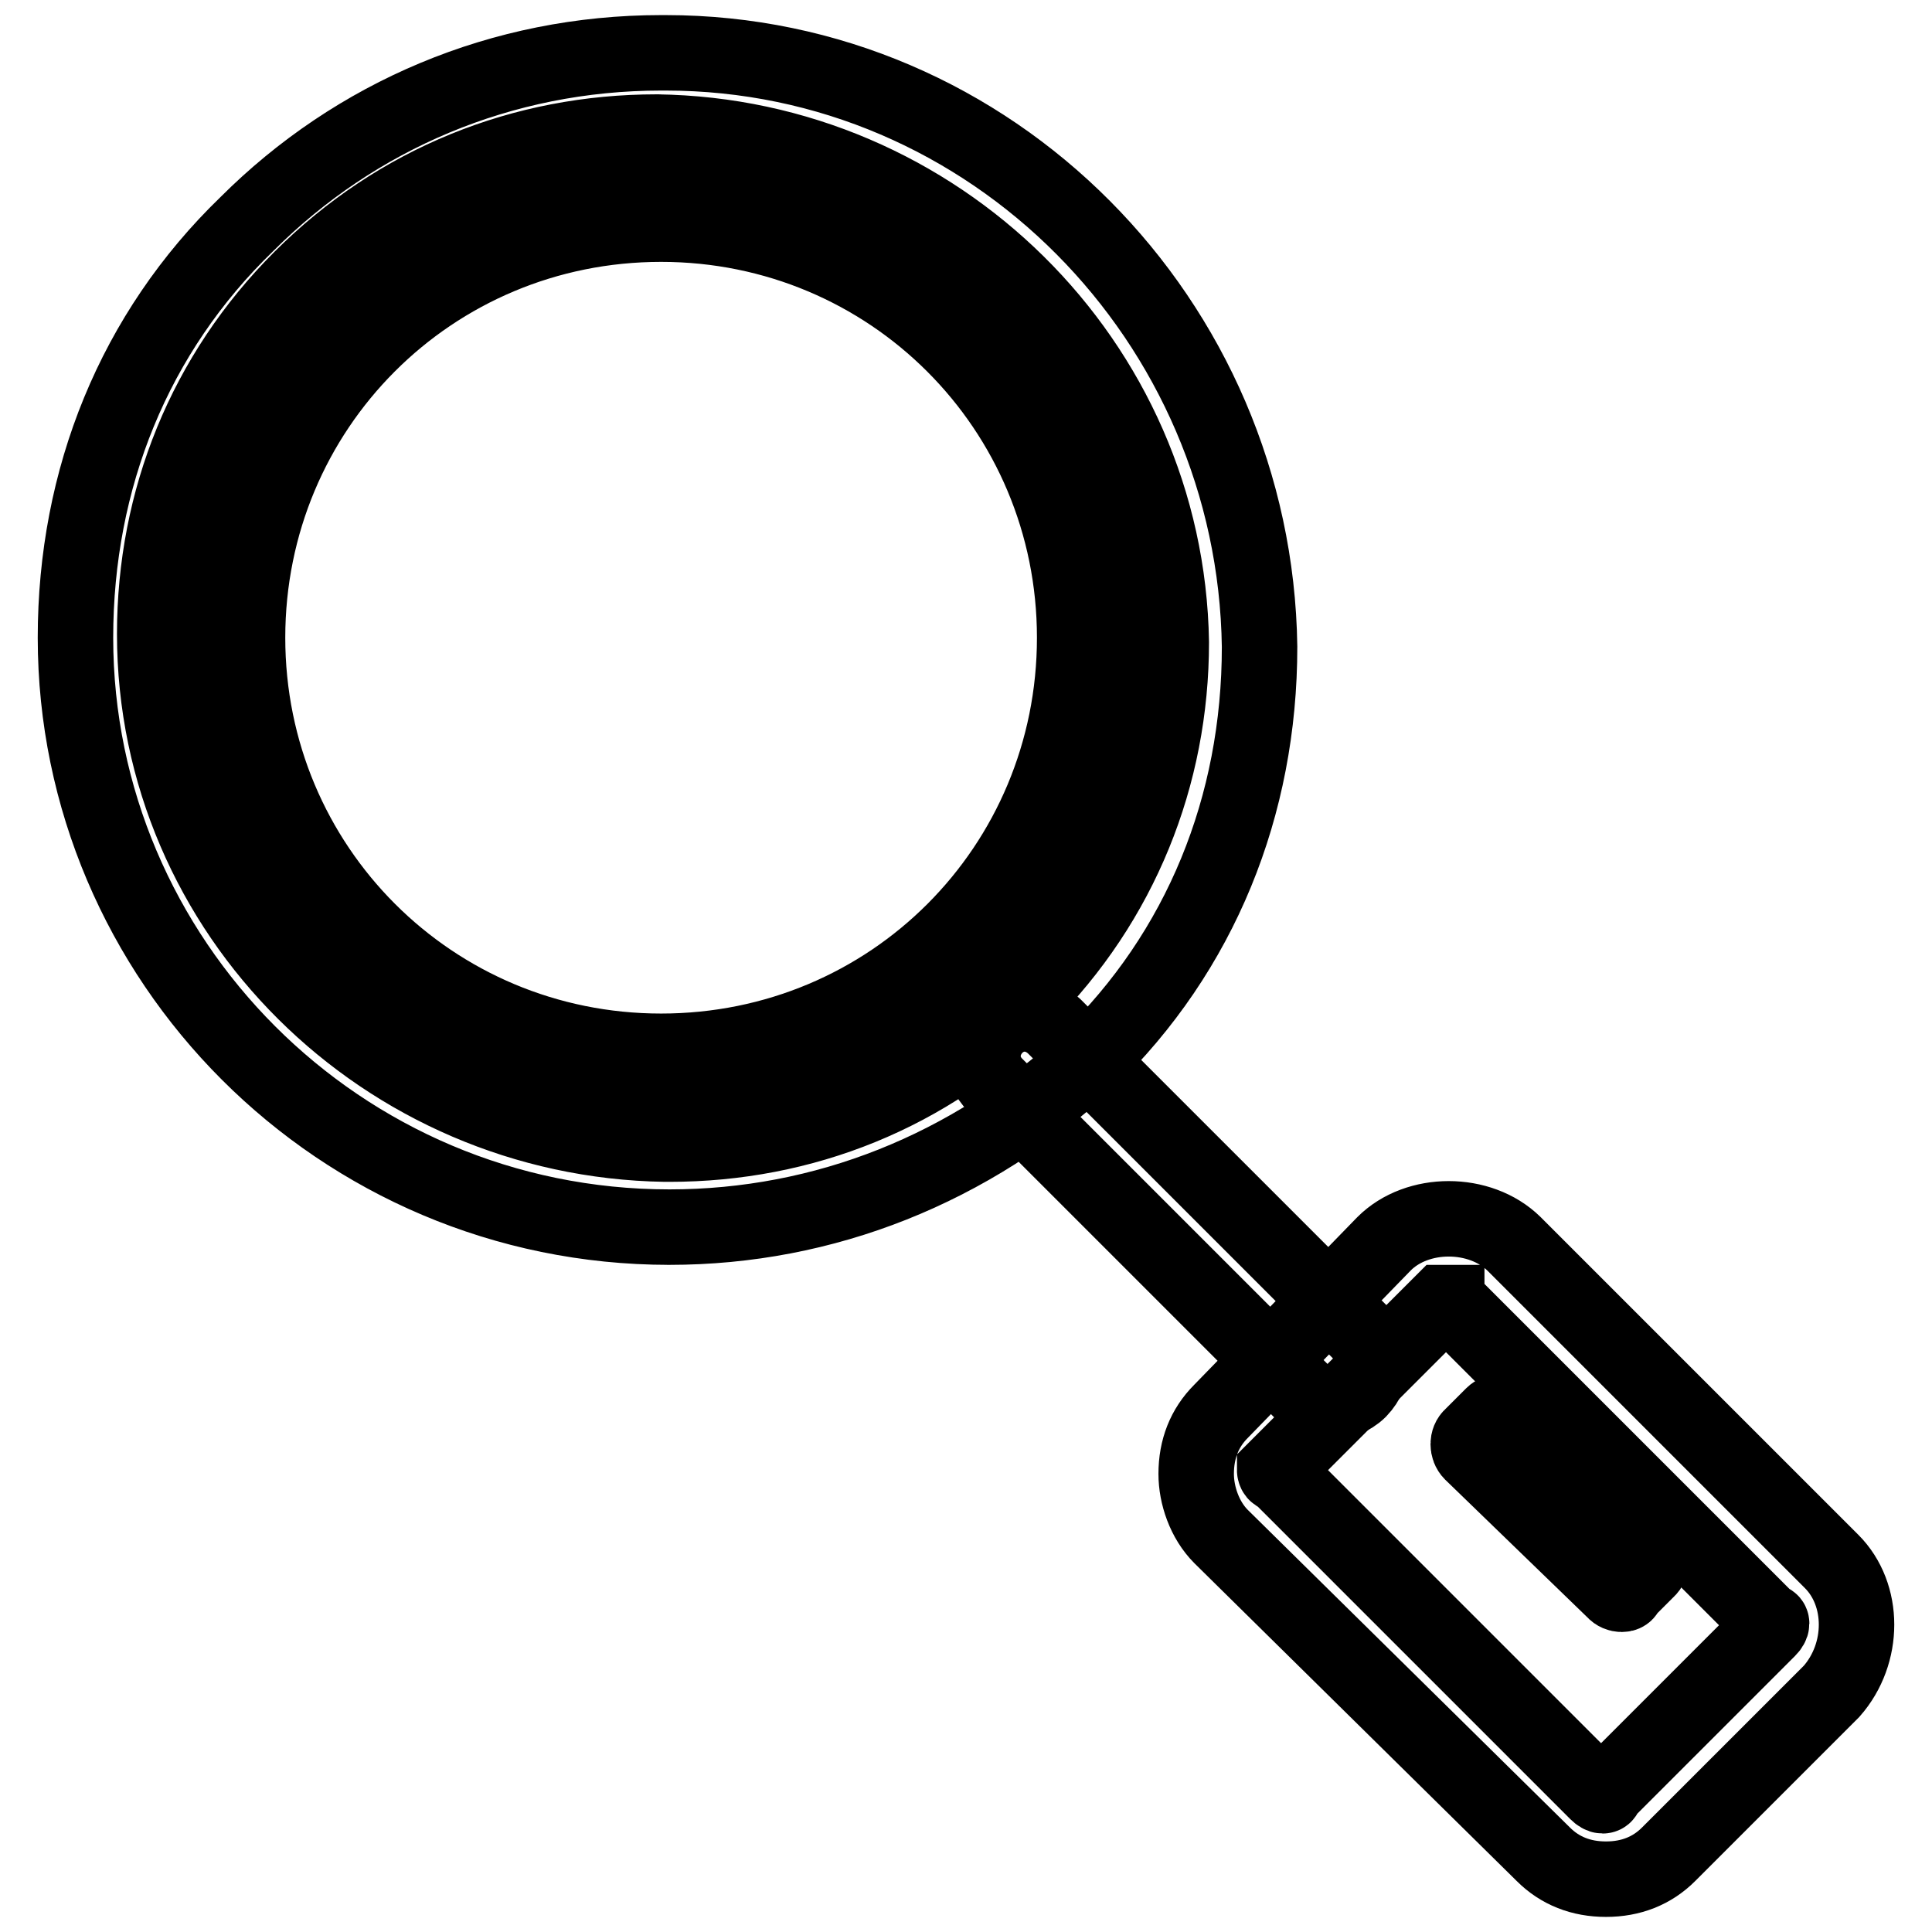
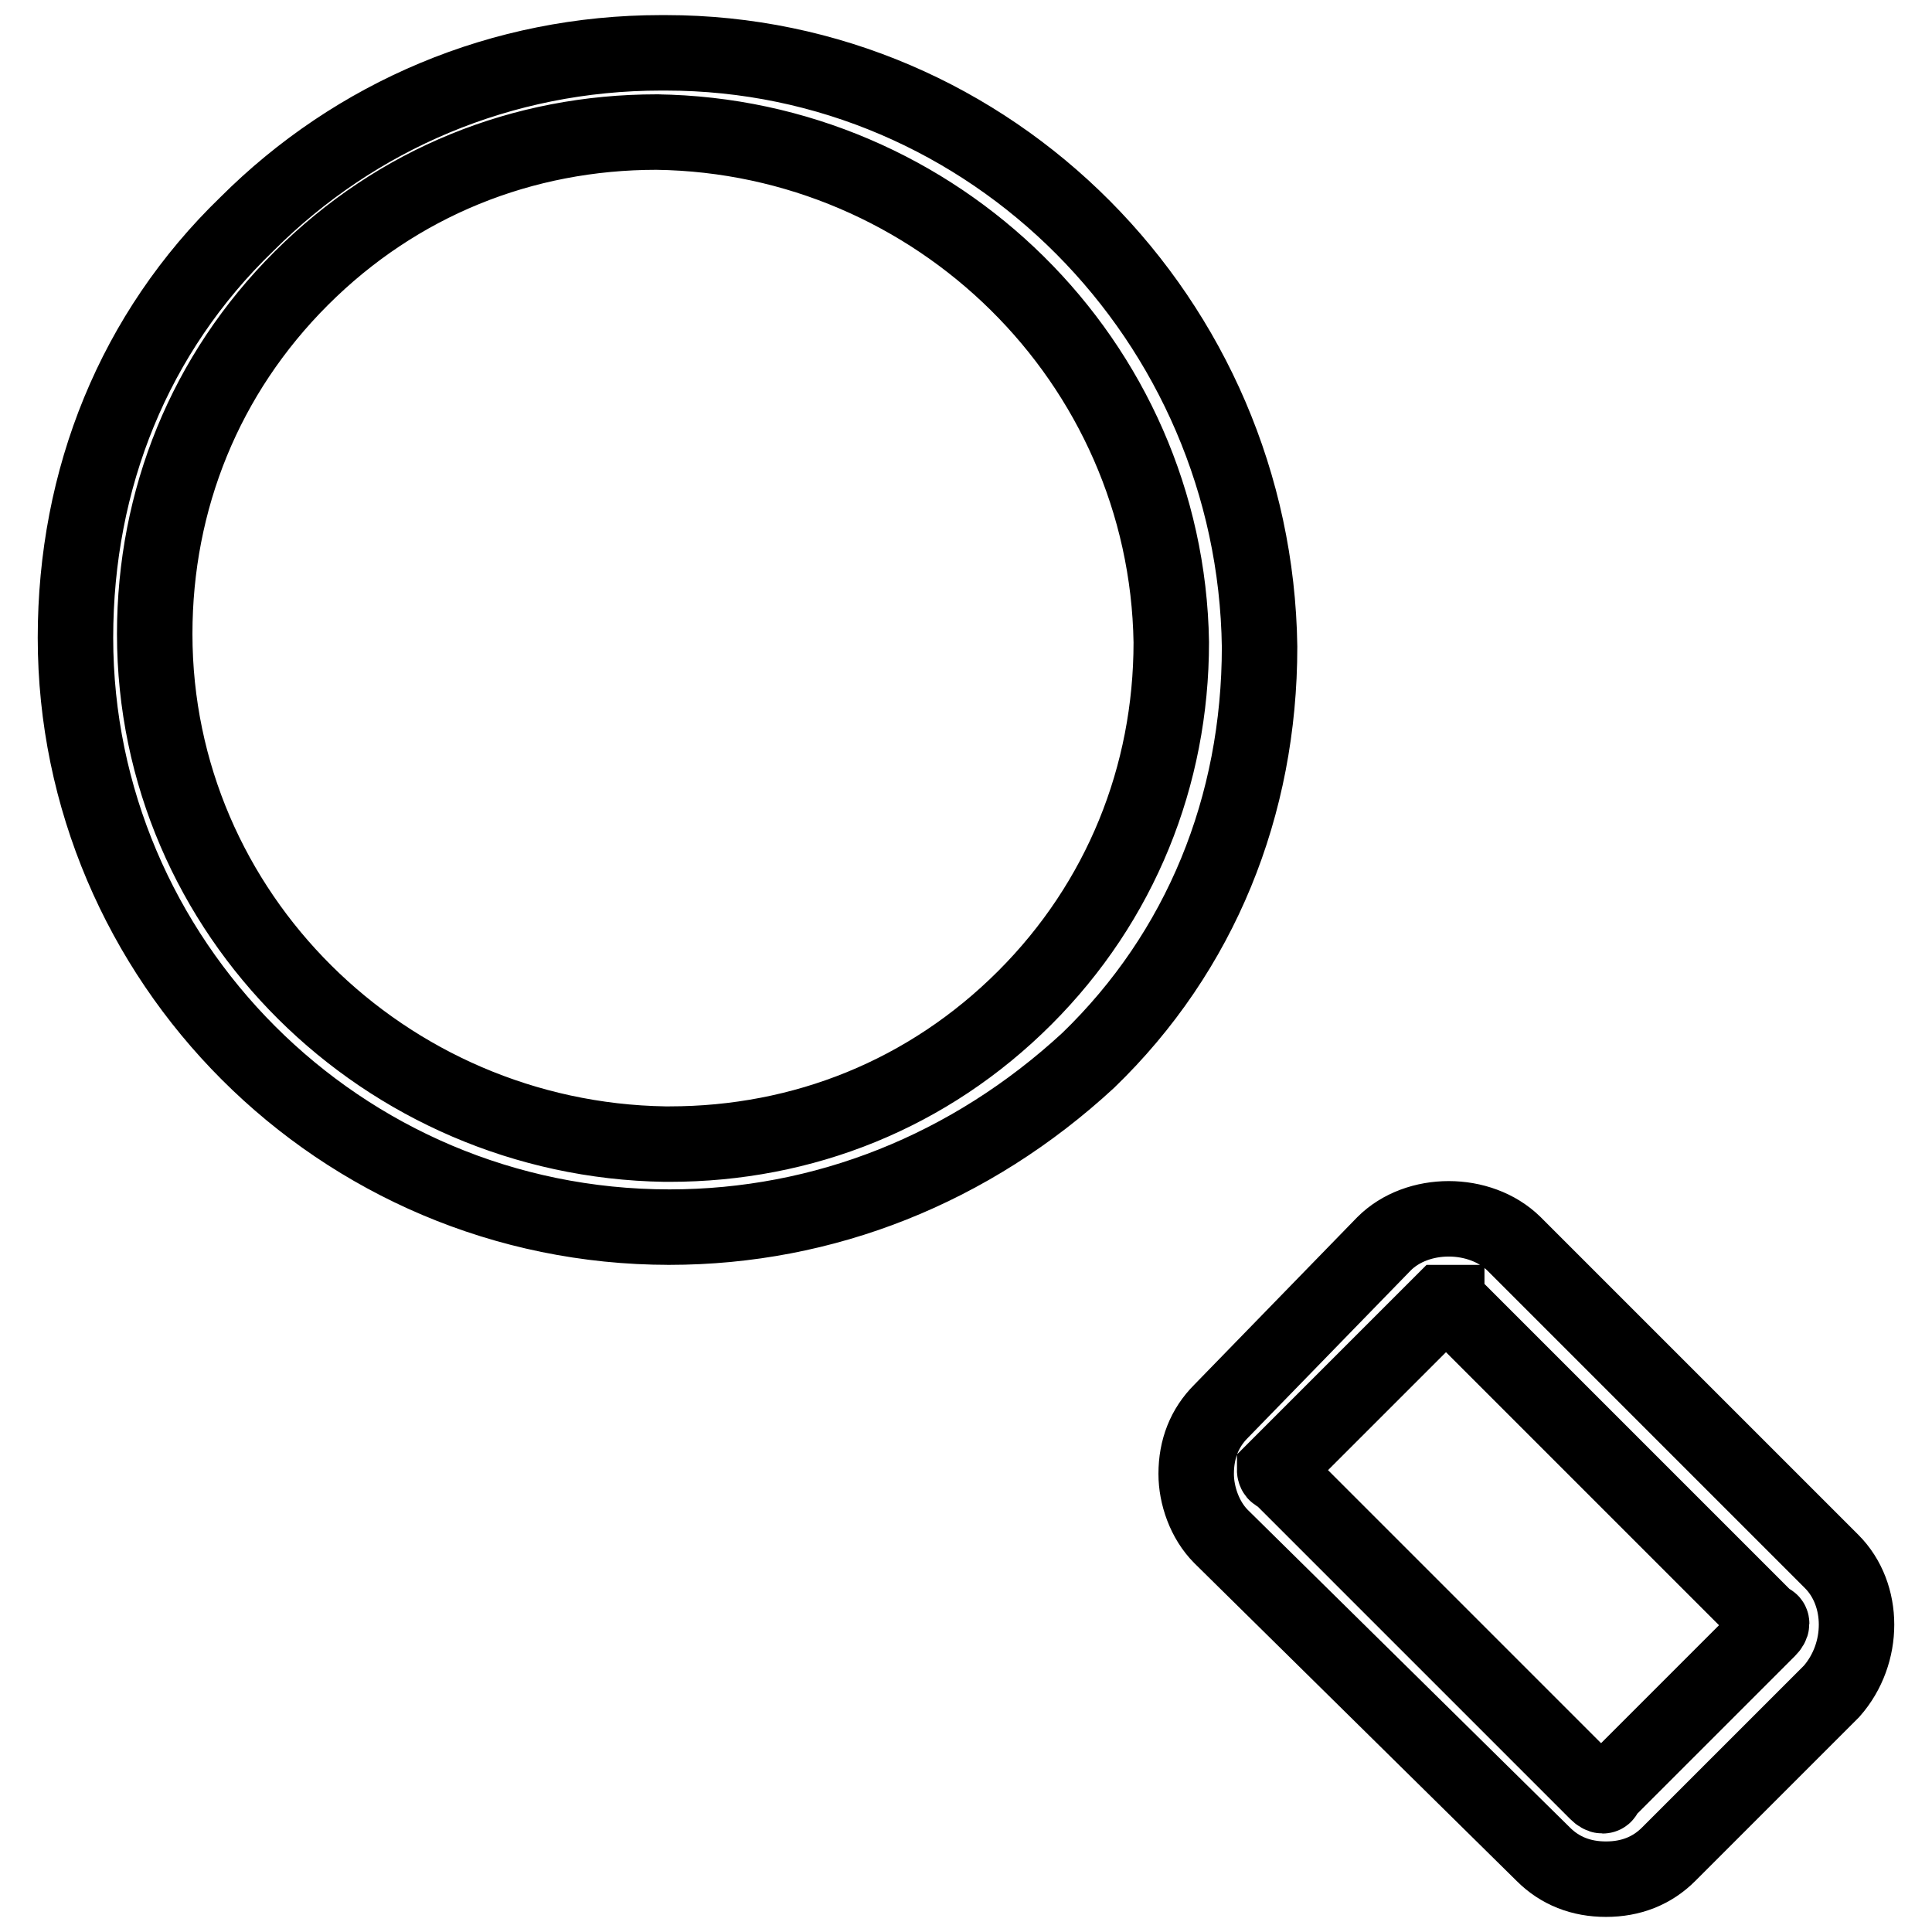
<svg xmlns="http://www.w3.org/2000/svg" version="1.1" x="0px" y="0px" viewBox="0 0 256 256" enable-background="new 0 0 256 256" xml:space="preserve">
  <g>
    <path stroke-width="10" fill-opacity="0" stroke="#000000" d="M88.7,162.6C88.7,162.6,88.1,162.6,88.7,162.6c-43.8,0-78.7-35.5-78.7-78.1c0-21.1,7.8-40.4,22.7-54.8 C47.1,15.3,66.5,7,87.6,7h0.6c43.2,0,78.1,35.5,78.7,78.7c0,21.1-7.8,40.4-22.7,54.8C128.6,154.9,109.2,162.6,88.7,162.6z M87,17.5 c-17.7,0-34.3,6.6-47.1,19.4C27.2,49.6,20.5,66.2,20.5,84c0,37.1,30.5,67,67.6,67.6h0.6c17.7,0,34.3-6.6,47.1-19.4 c12.7-12.7,19.4-29.4,19.4-47.1C154.6,47.9,124.1,18,87,17.5C87.6,17.5,87,17.5,87,17.5z M212.8,249c-3.3,0-6.1-1.1-8.3-3.3 l-42.7-42.1c-2.2-2.2-3.3-5.5-3.3-8.3c0-3.3,1.1-6.1,3.3-8.3l21.6-22.2c4.4-4.4,12.7-4.4,17.2,0l42.1,42.1c4.4,4.4,4.4,12.2,0,17.2 l-21.6,21.6C218.9,247.9,216.1,249,212.8,249L212.8,249z M191.7,172.6h-0.6l-21.6,21.6l-0.6,0.6c0,0,0,0.6,0.6,0.6l42.1,42.1 c0.6,0.6,1.1,0.6,1.1,0l21.6-21.6c0.6-0.6,0.6-1.1,0-1.1l-42.1-42.1H191.7L191.7,172.6z" />
-     <path stroke-width="10" fill-opacity="0" stroke="#000000" d="M213.9,210.8L195,192.5c-0.6-0.6-0.6-1.7,0-2.2l2.8-2.8c0.6-0.6,1.7-0.6,2.2,0l18.3,18.3 c0.6,0.6,0.6,1.7,0,2.2l-2.8,2.8C215.5,211.4,214.4,211.4,213.9,210.8z M176.2,185.9c-1.7,0-2.8-0.6-3.9-1.7l-40.4-40.4 c-2.2-2.2-2.2-5.5,0-7.8c2.2-2.2,5.5-2.2,7.8,0l40.4,40.4c2.2,2.2,2.2,5.5,0,7.8C179,185.3,177.3,185.9,176.2,185.9L176.2,185.9z  M87.6,144.9c-33.2,0-60.4-27.1-60.4-60.4s27.1-60.4,60.4-60.4c33.2,0,60.4,27.1,60.4,60.4S120.8,144.9,87.6,144.9z M87.6,29.7 c-30.5,0-54.8,24.4-54.8,54.8s24.4,54.8,54.8,54.8c30.5,0,54.8-24.4,54.8-54.8S118,29.7,87.6,29.7z" />
  </g>
</svg>